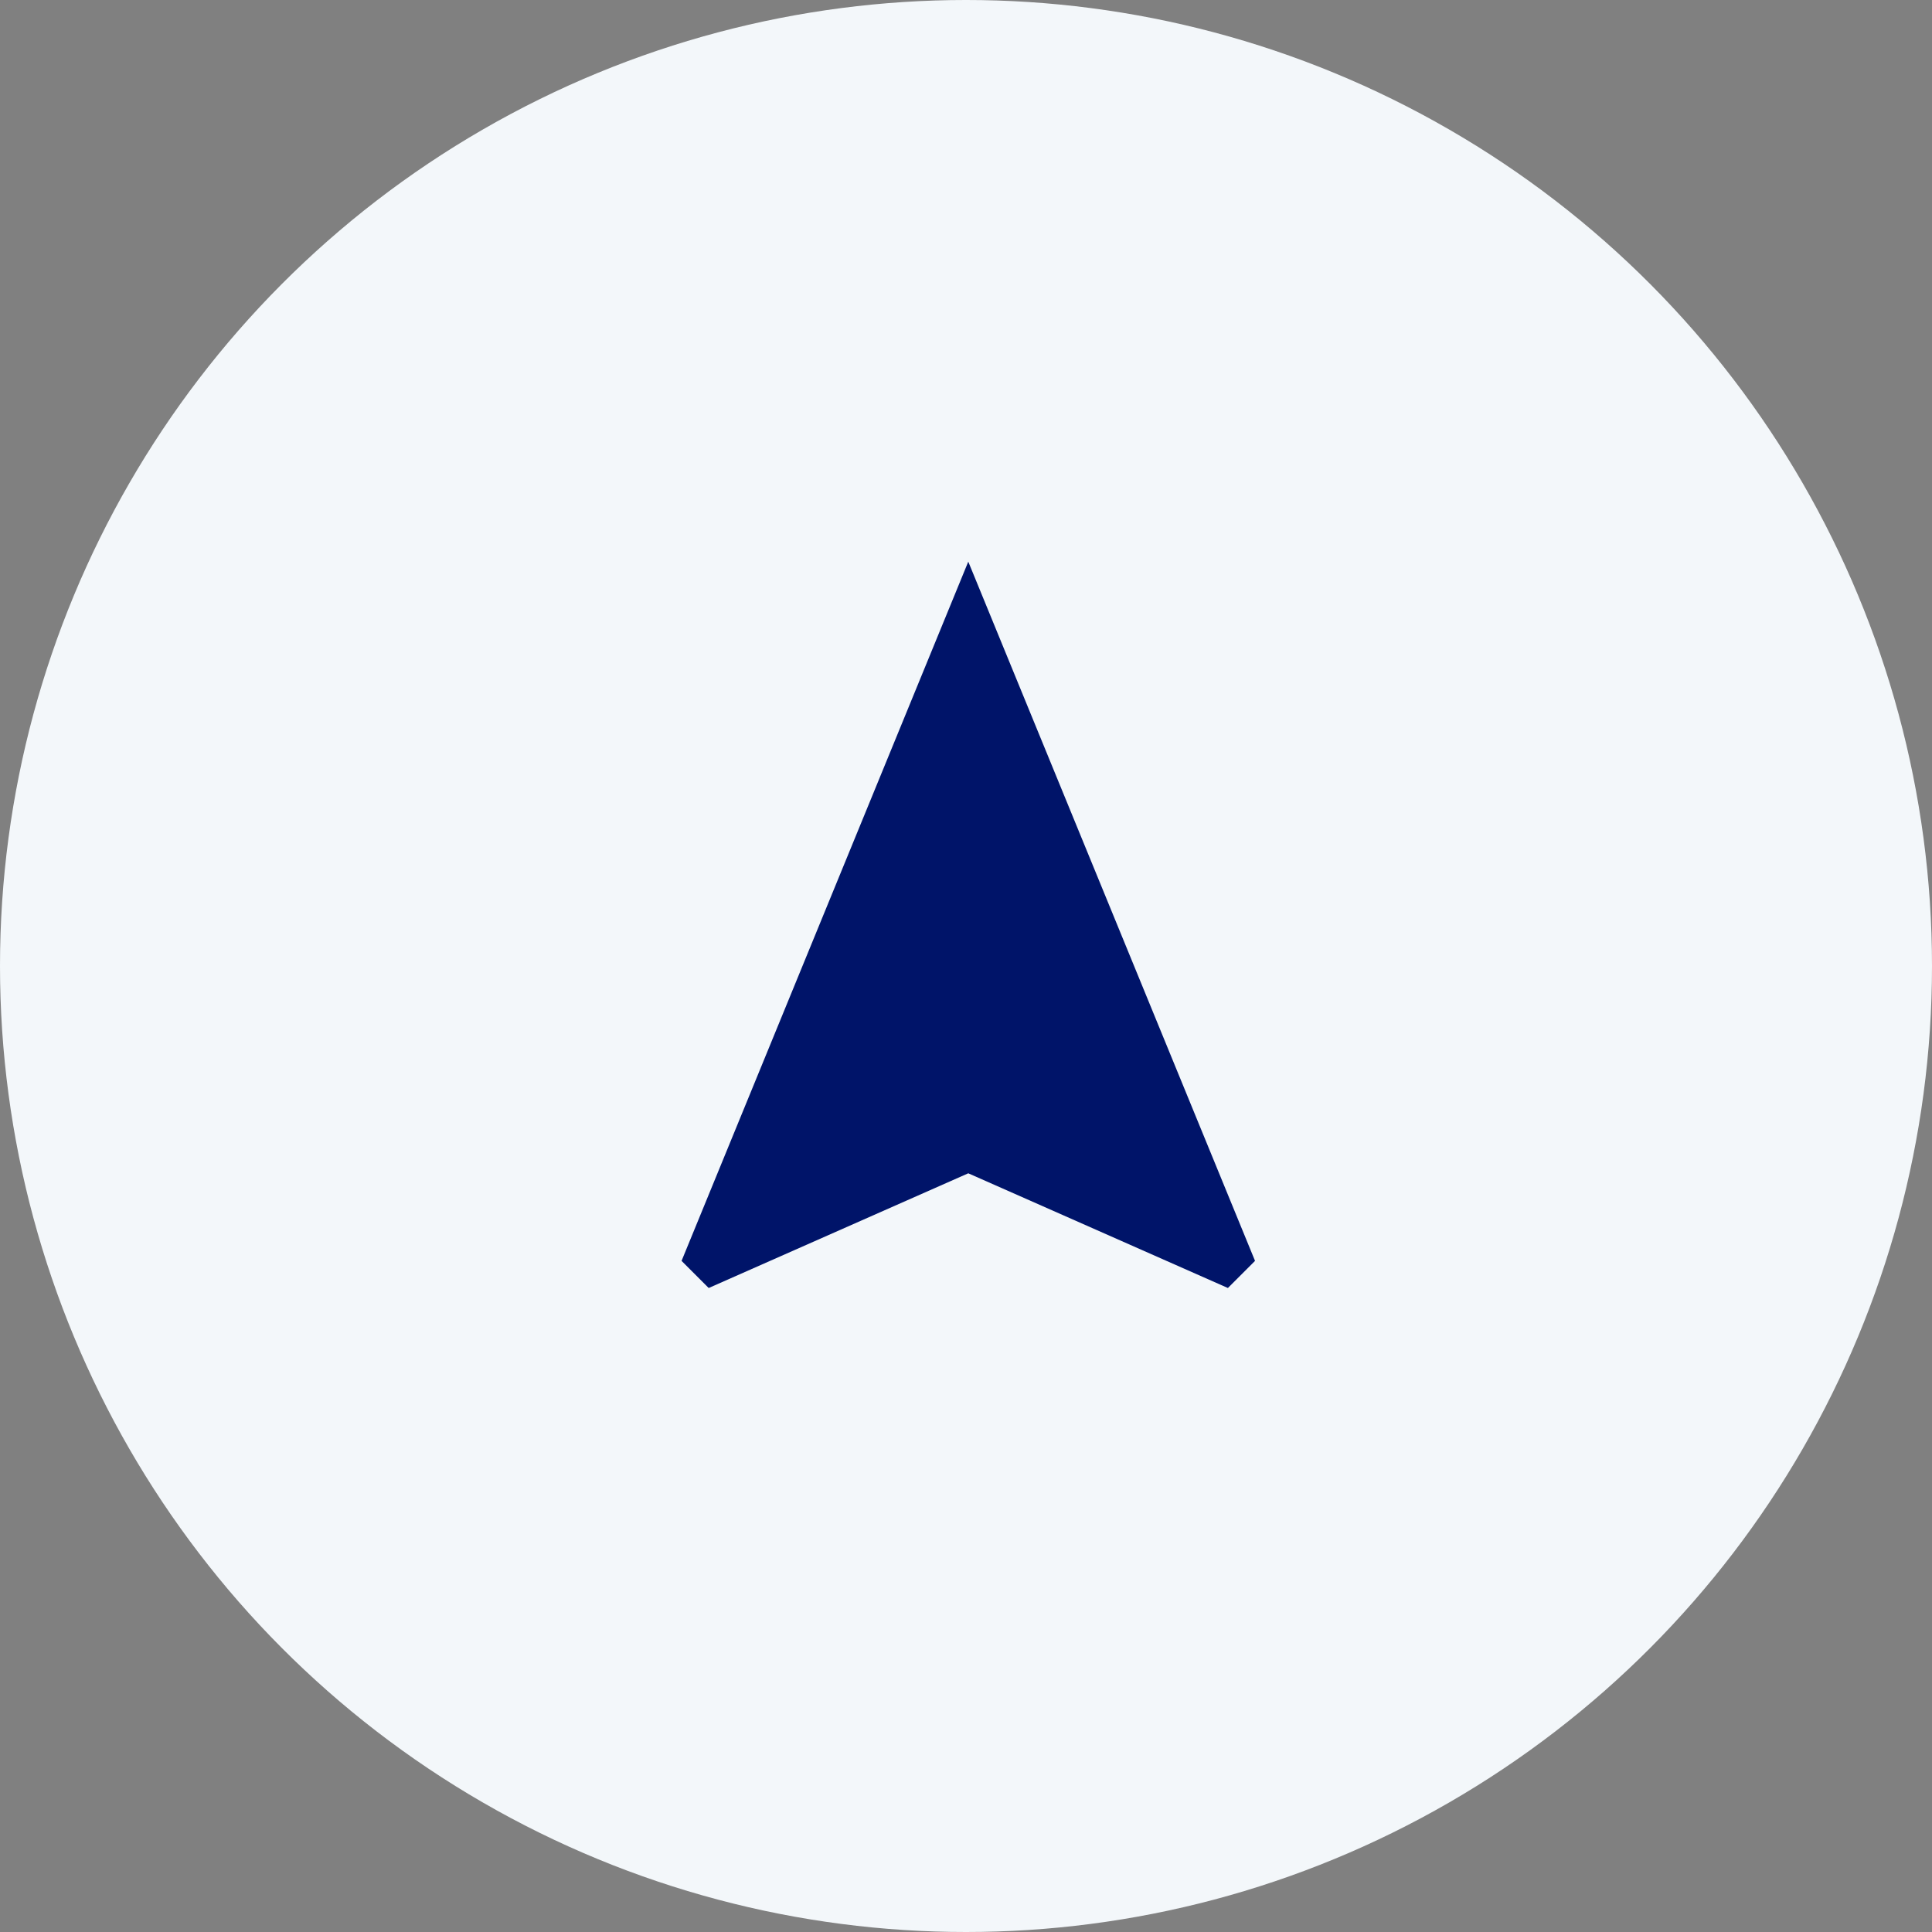
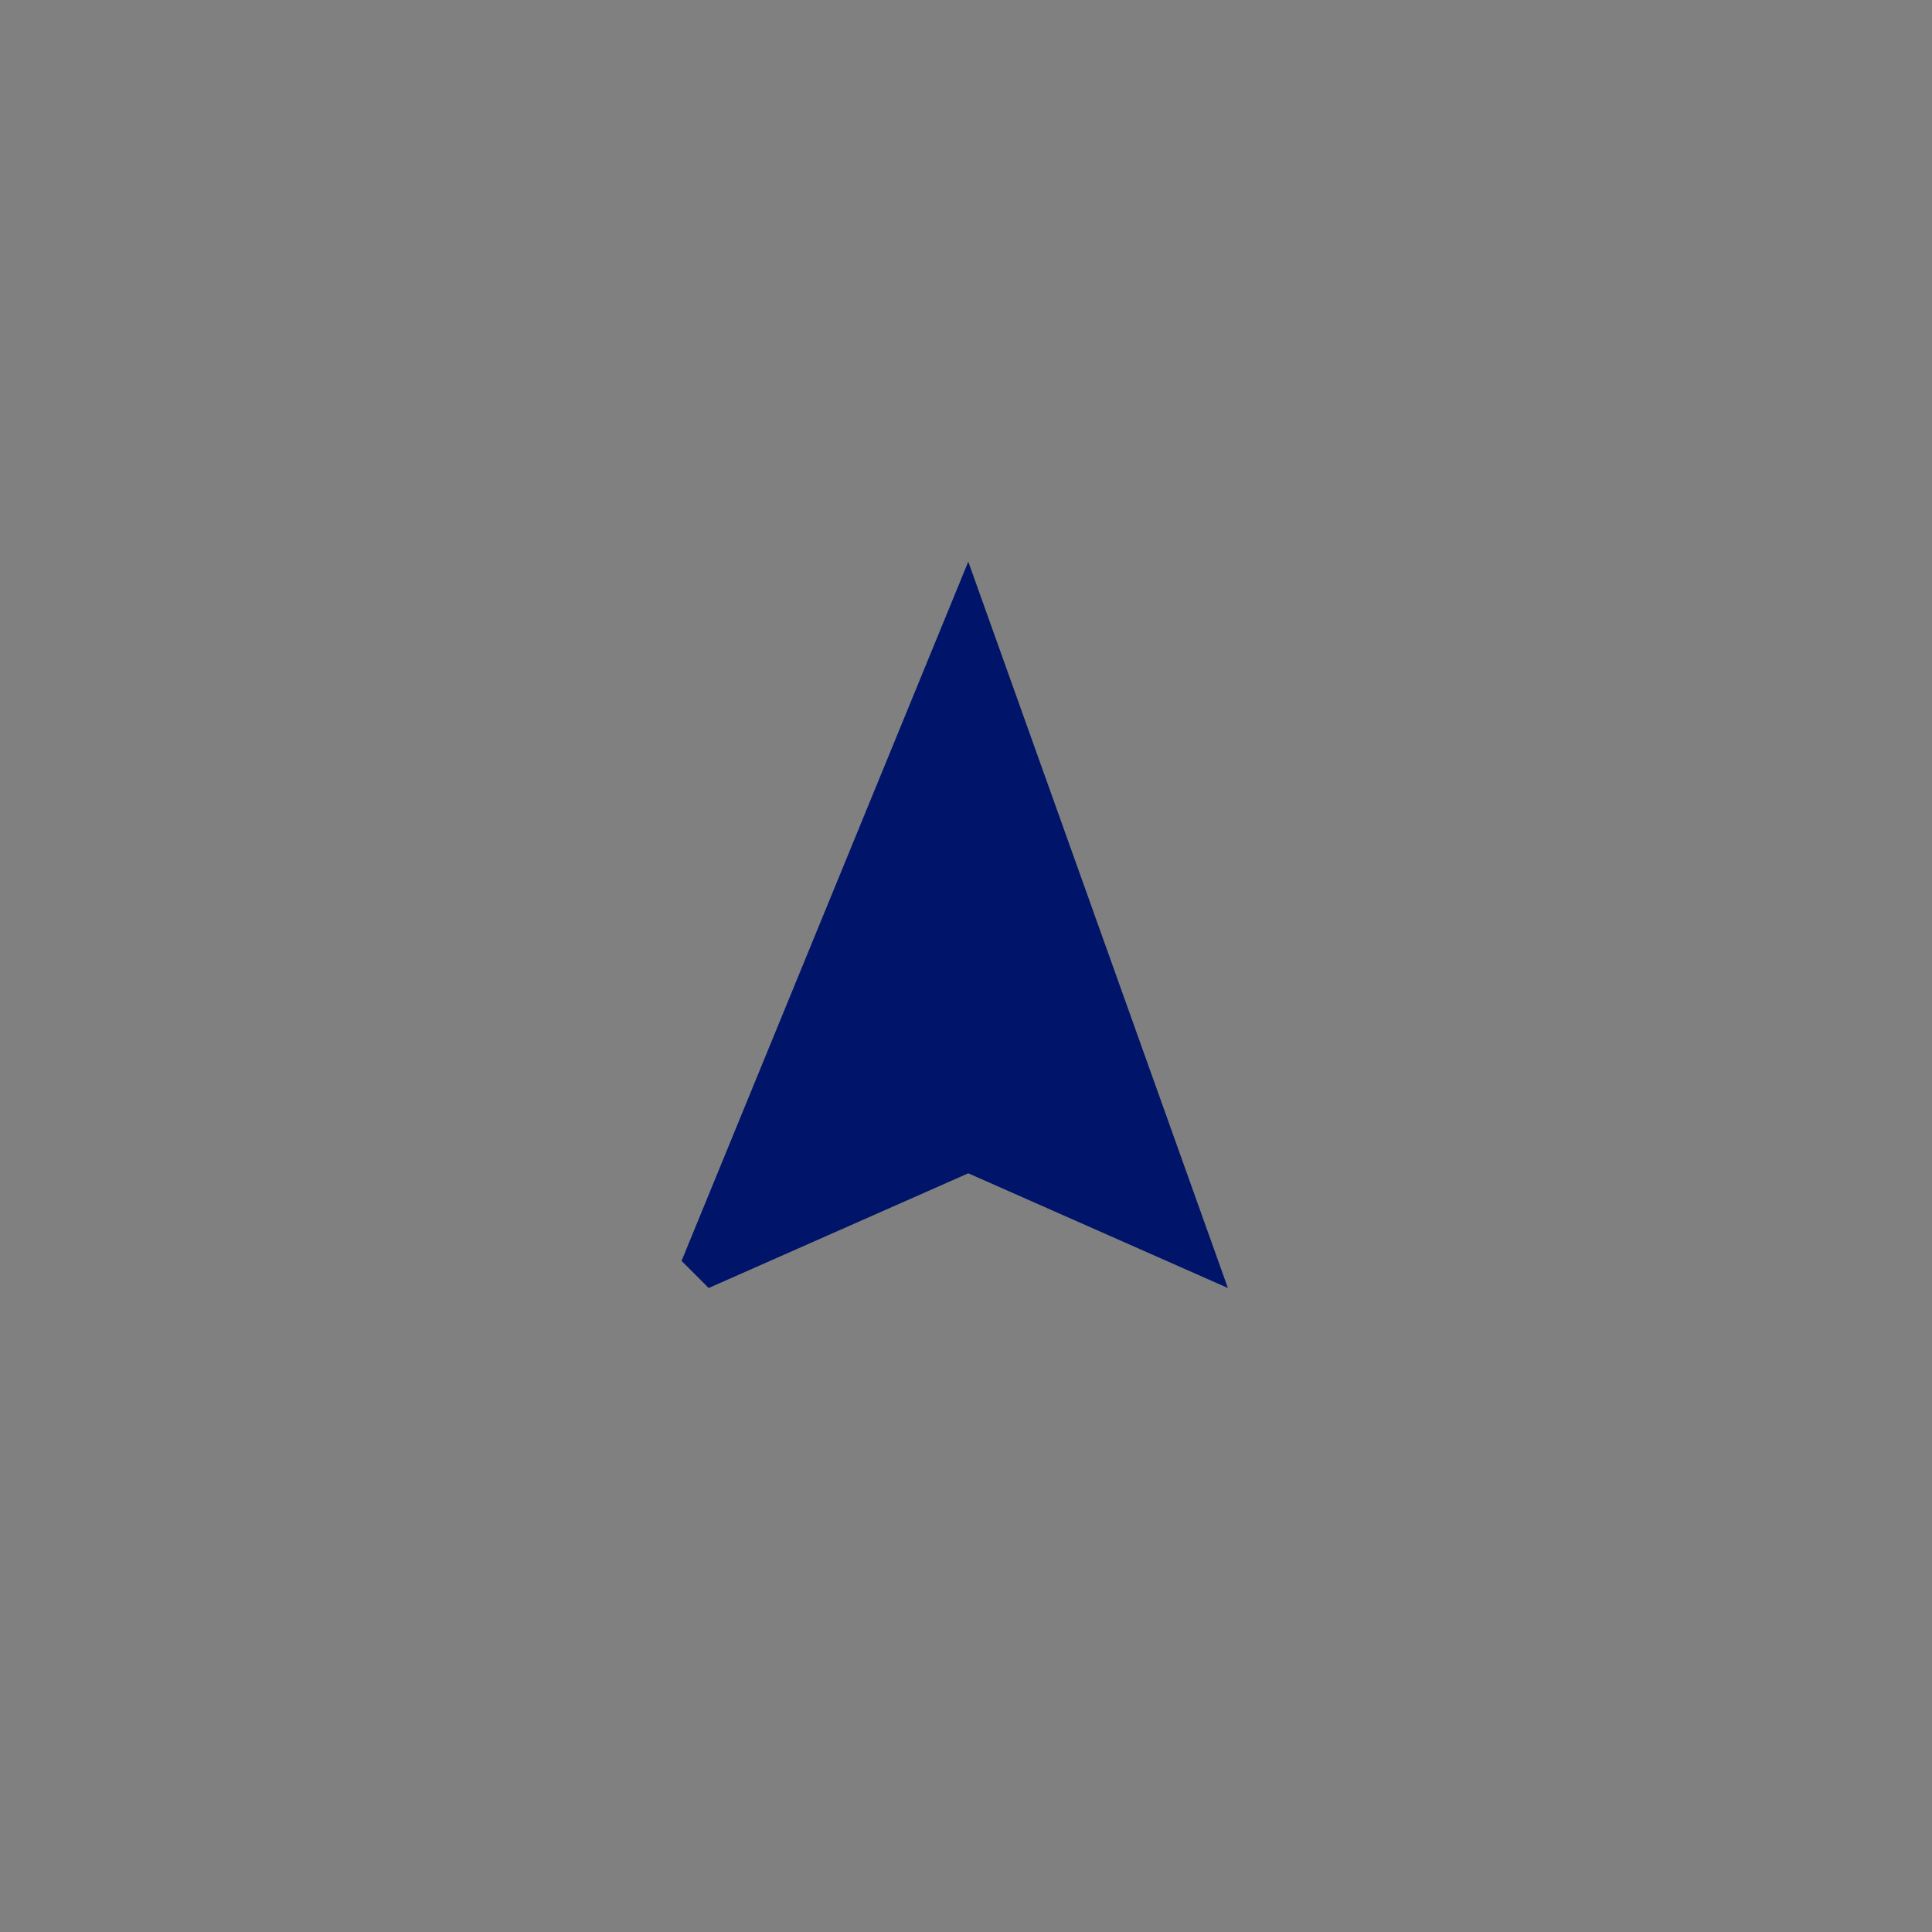
<svg xmlns="http://www.w3.org/2000/svg" width="90" height="90" viewBox="0 0 90 90">
  <rect x="0" y="0" width="90" height="90" fill="#808080" stroke="none" />
  <g id="Group_23052" data-name="Group 23052" transform="translate(-195 -324)">
-     <circle id="Ellipse_1" data-name="Ellipse 1" cx="45" cy="45" r="45" transform="translate(195 324)" fill="#f3f7fa" />
-     <path id="Icon_material-navigation" data-name="Icon material-navigation" d="M20.106,3,6.75,35.572l1.264,1.264,12.092-5.343L32.2,36.836l1.264-1.264Z" transform="translate(220 347.164)" fill="#001469" />
+     <path id="Icon_material-navigation" data-name="Icon material-navigation" d="M20.106,3,6.75,35.572l1.264,1.264,12.092-5.343L32.2,36.836Z" transform="translate(220 347.164)" fill="#001469" />
  </g>
</svg>